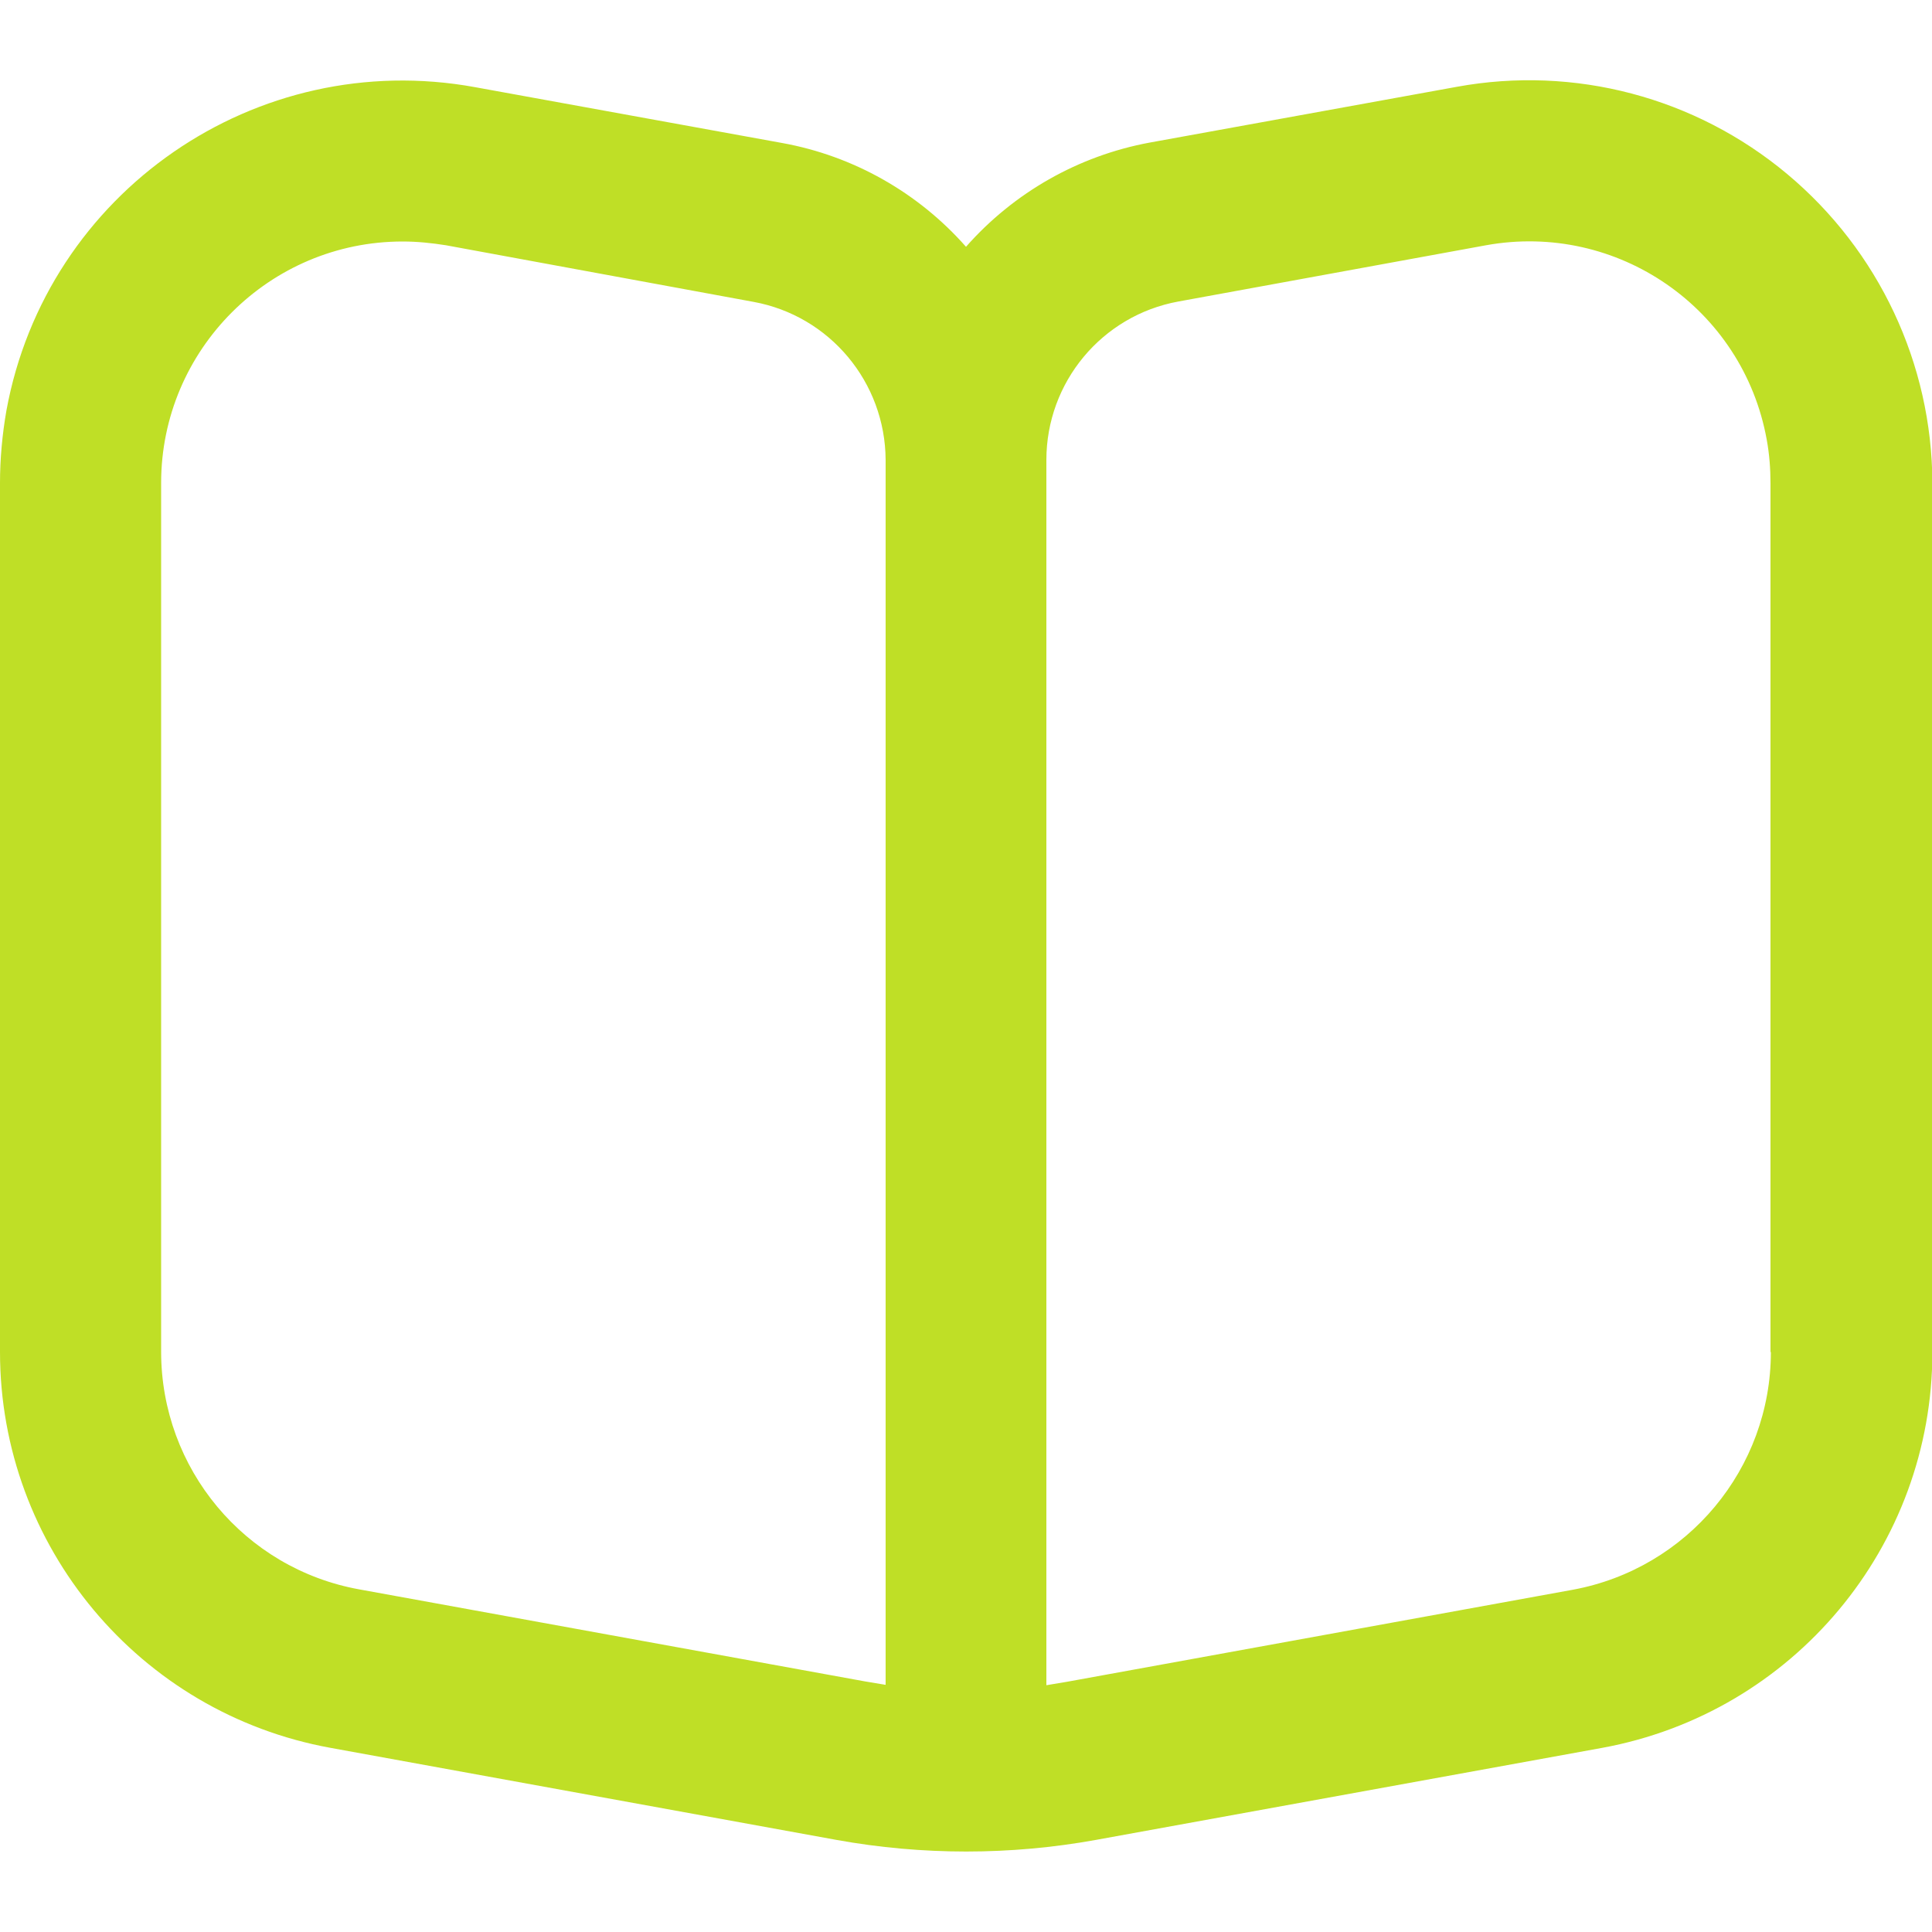
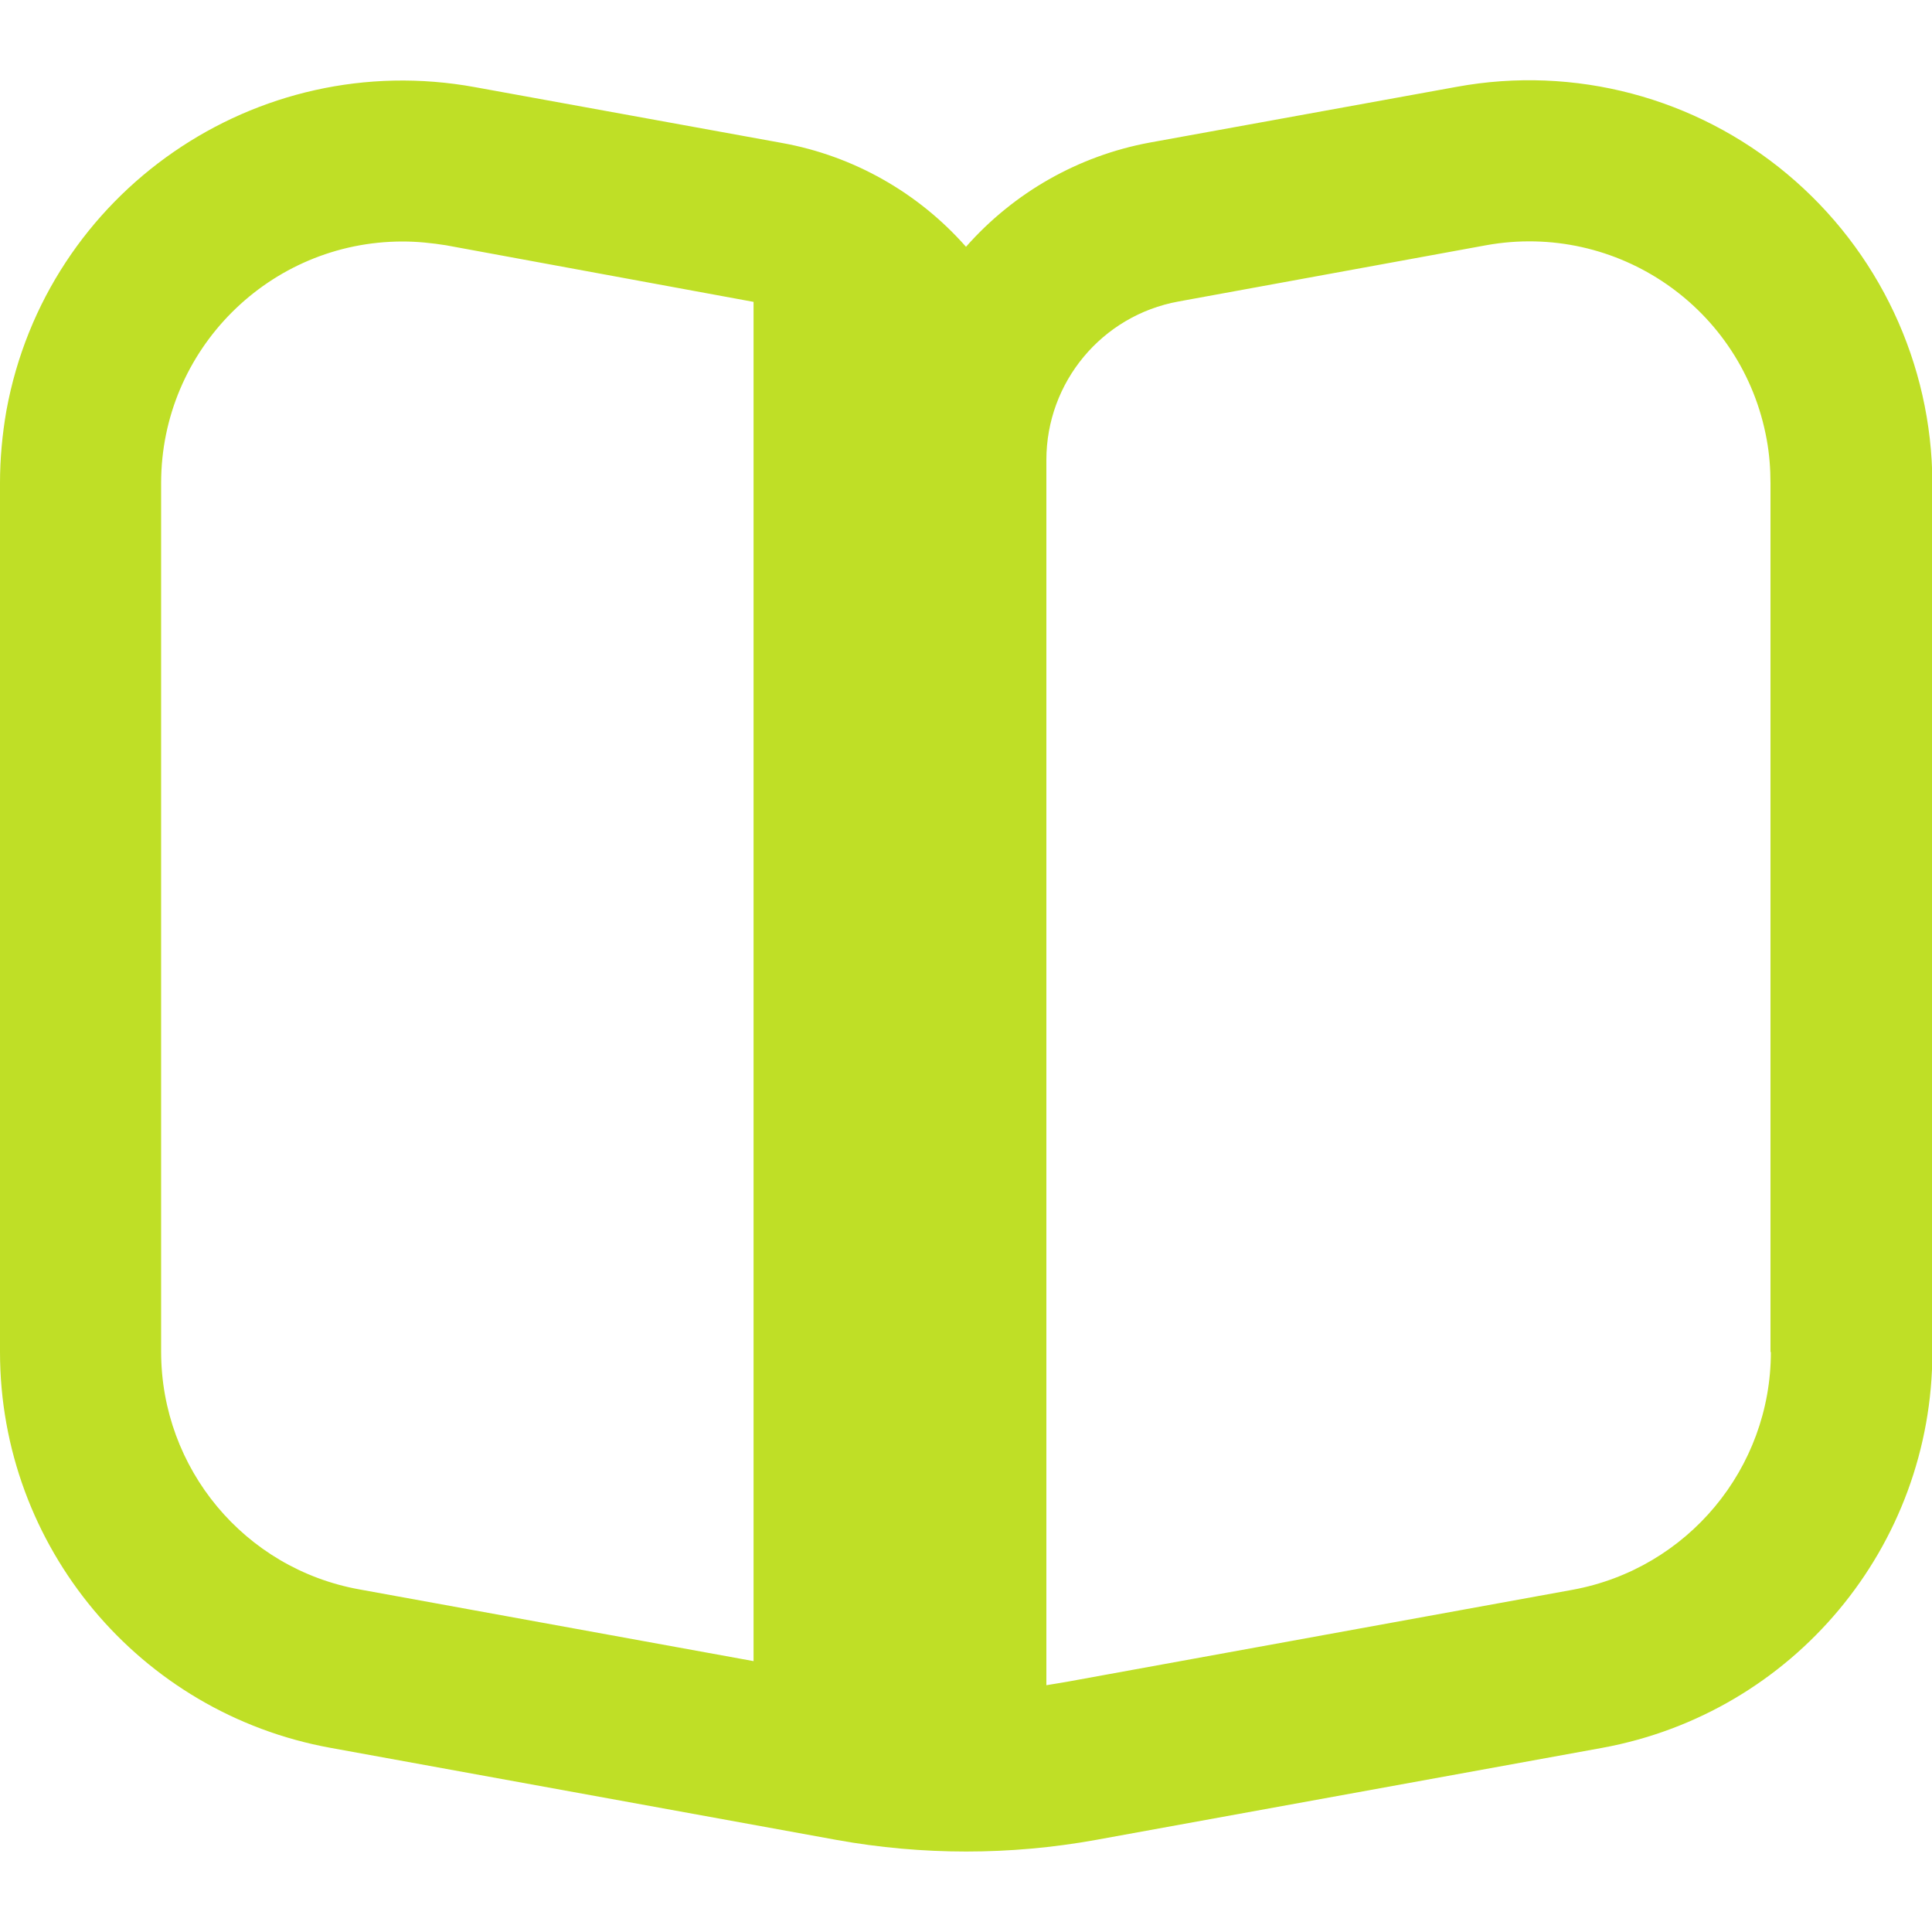
<svg xmlns="http://www.w3.org/2000/svg" version="1.1" id="Layer_1" x="0px" y="0px" viewBox="0 0 512 512" style="enable-background:new 0 0 512 512;" xml:space="preserve" width="270" height="270">
  <style type="text/css">
	.st0{fill:#BFDF26;}
</style>
-   <path class="st0" d="M473.6,46.1c-24.3-20.3-56.3-28.8-87.5-23.1l-81.5,14.8C285.8,41.3,268.7,51,256,65.4  c-12.7-14.4-29.9-24.1-48.7-27.5l-81.4-14.8C67.9,12.5,12.3,50.9,1.7,108.8C0.6,115.1,0,121.6,0,128v230.3  c0,51.5,36.9,95.7,87.6,104.9l134.1,24.4c22.7,4.1,46,4.1,68.7,0l134.2-24.4c50.7-9.3,87.5-53.4,87.5-104.9V128  C512,96.4,497.9,66.4,473.6,46.1z M234.7,446.5c-1.8-0.3-3.6-0.6-5.4-0.9L95.2,421.2c-30.4-5.5-52.5-32-52.5-63V128  c0-35.3,28.7-64,64-64c3.9,0,7.7,0.4,11.5,1L199.7,80c20.2,3.7,34.9,21.3,35,41.9V446.5z M469.3,358.3c0,30.9-22.1,57.4-52.5,63  l-134.1,24.4c-1.8,0.3-3.6,0.6-5.4,0.9V121.9c0-20.6,14.7-38.3,35-42l81.5-14.9c34.8-6.3,68.1,16.7,74.4,51.5c0.7,3.8,1,7.7,1,11.6  V358.3z" />
+   <path class="st0" d="M473.6,46.1c-24.3-20.3-56.3-28.8-87.5-23.1l-81.5,14.8C285.8,41.3,268.7,51,256,65.4  c-12.7-14.4-29.9-24.1-48.7-27.5l-81.4-14.8C67.9,12.5,12.3,50.9,1.7,108.8C0.6,115.1,0,121.6,0,128v230.3  c0,51.5,36.9,95.7,87.6,104.9l134.1,24.4c22.7,4.1,46,4.1,68.7,0l134.2-24.4c50.7-9.3,87.5-53.4,87.5-104.9V128  C512,96.4,497.9,66.4,473.6,46.1z M234.7,446.5c-1.8-0.3-3.6-0.6-5.4-0.9L95.2,421.2c-30.4-5.5-52.5-32-52.5-63V128  c0-35.3,28.7-64,64-64c3.9,0,7.7,0.4,11.5,1L199.7,80V446.5z M469.3,358.3c0,30.9-22.1,57.4-52.5,63  l-134.1,24.4c-1.8,0.3-3.6,0.6-5.4,0.9V121.9c0-20.6,14.7-38.3,35-42l81.5-14.9c34.8-6.3,68.1,16.7,74.4,51.5c0.7,3.8,1,7.7,1,11.6  V358.3z" />
</svg>